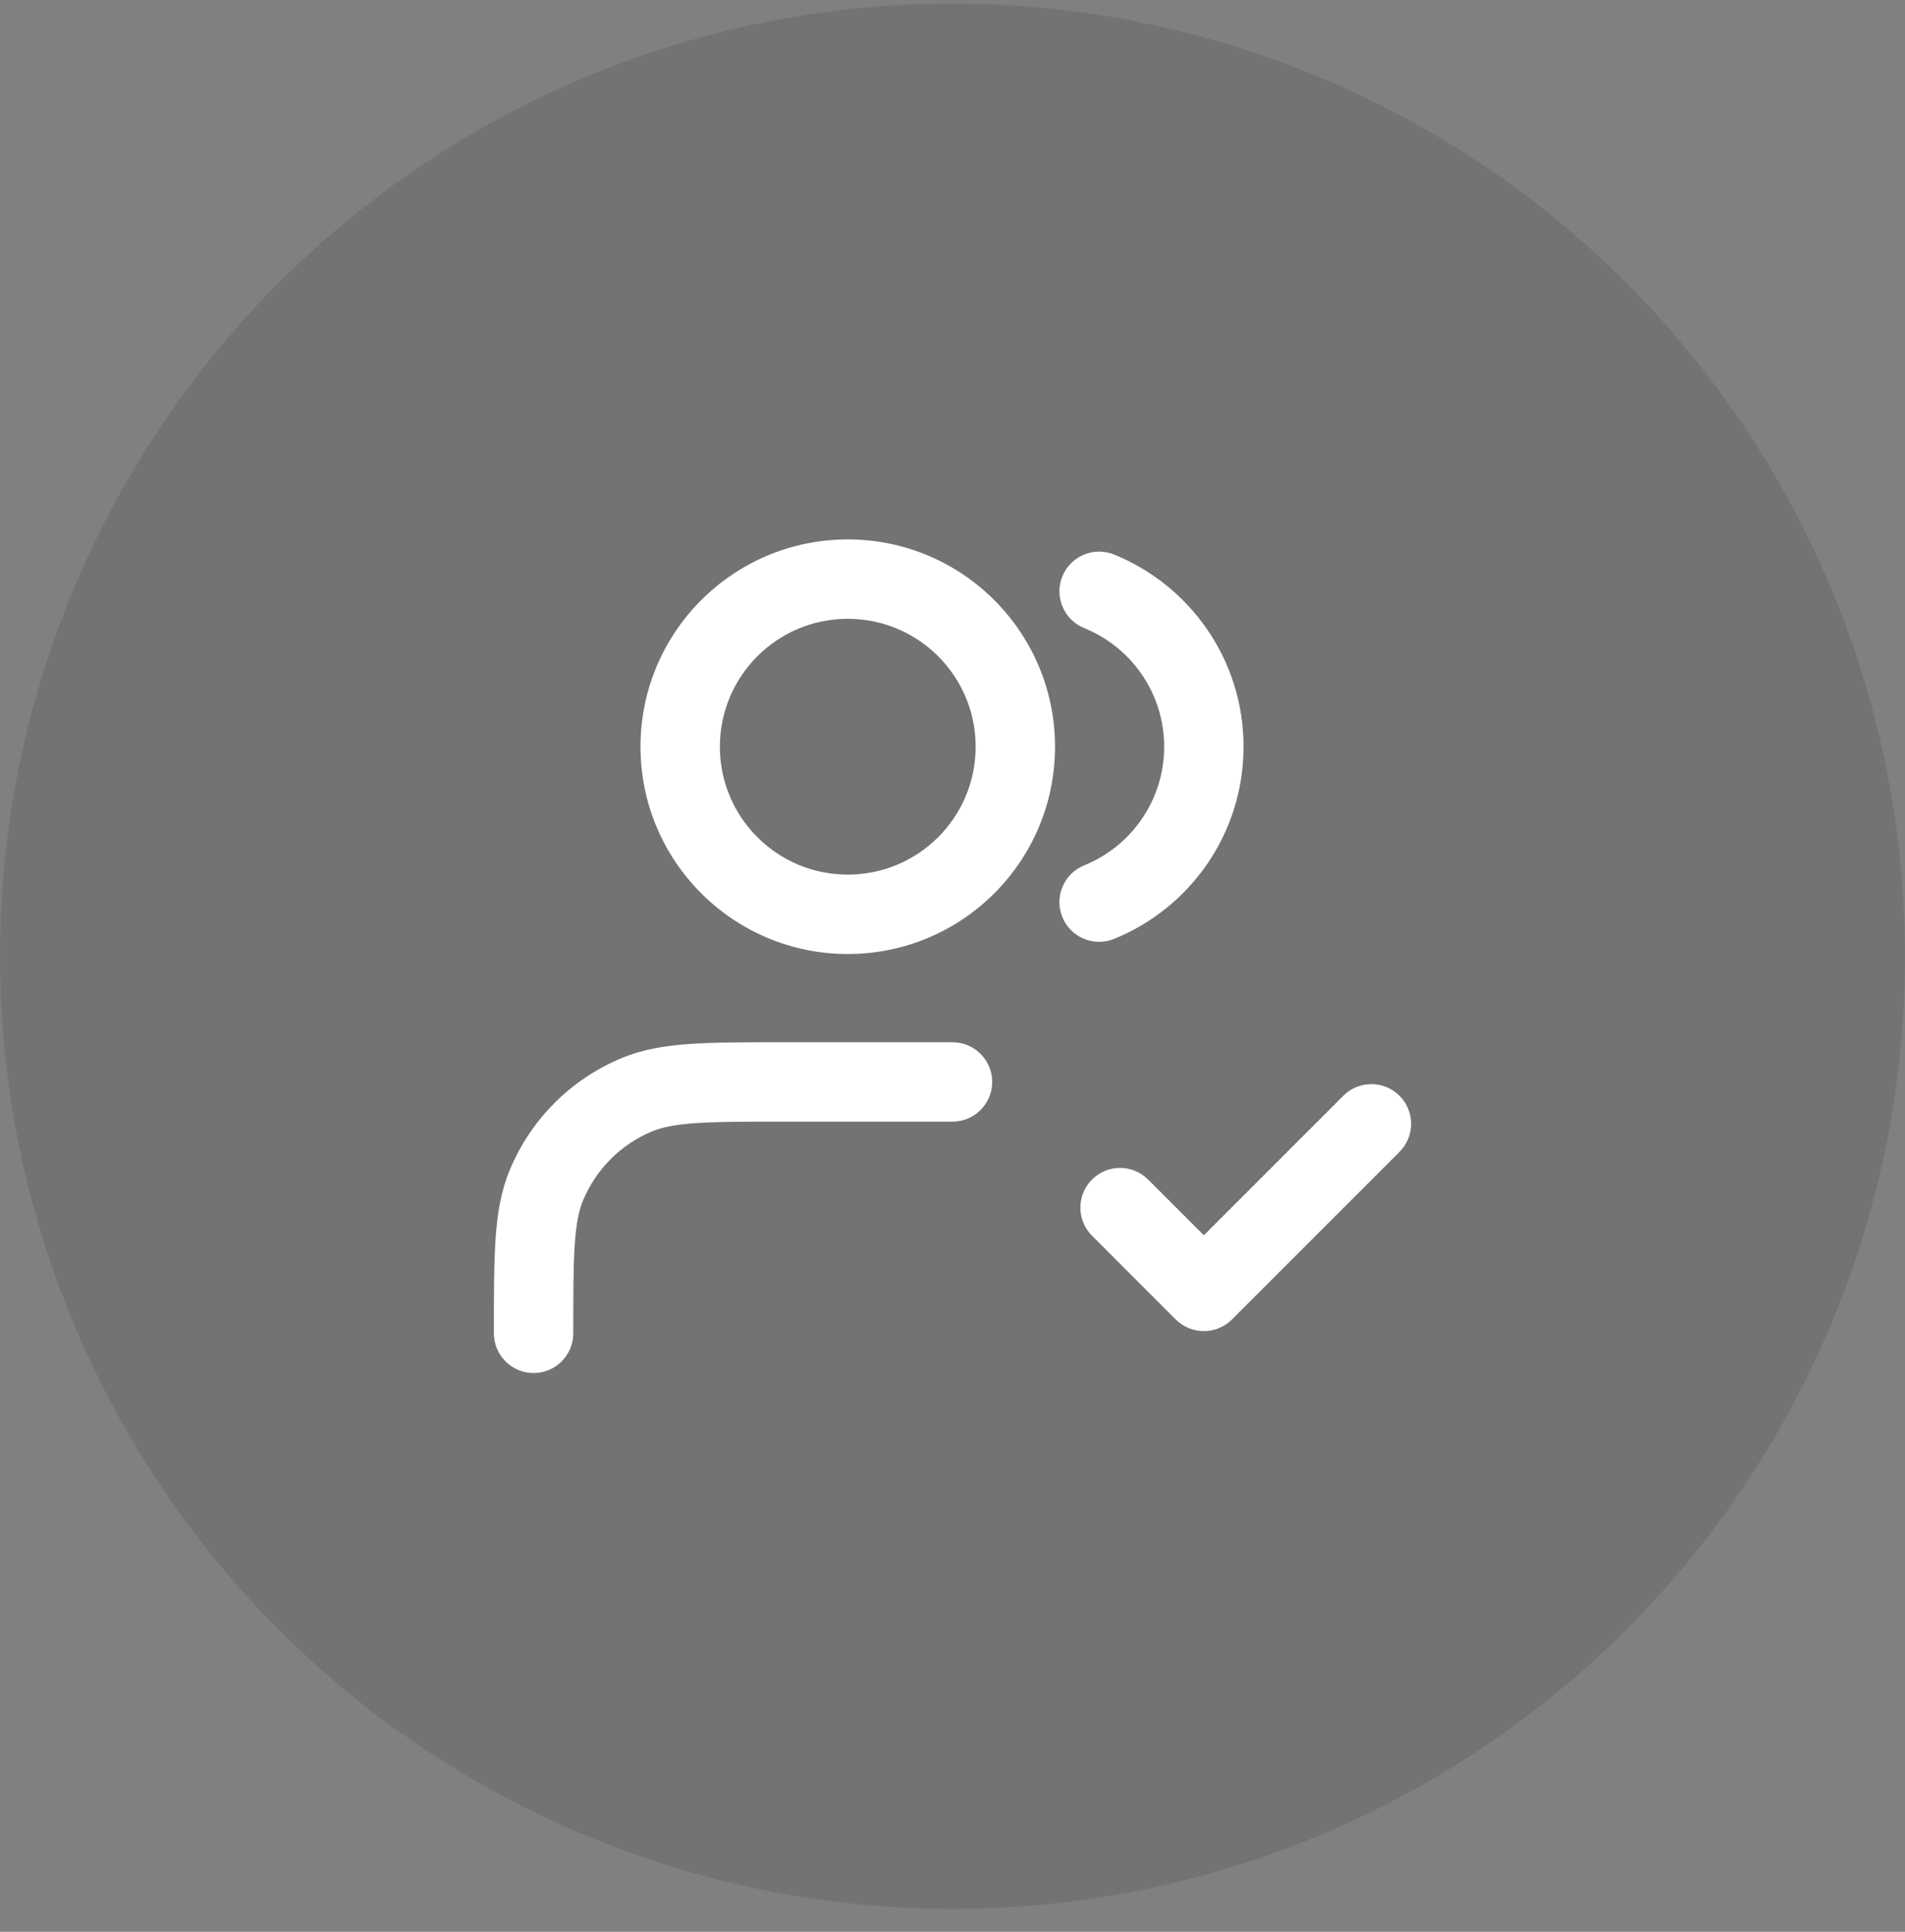
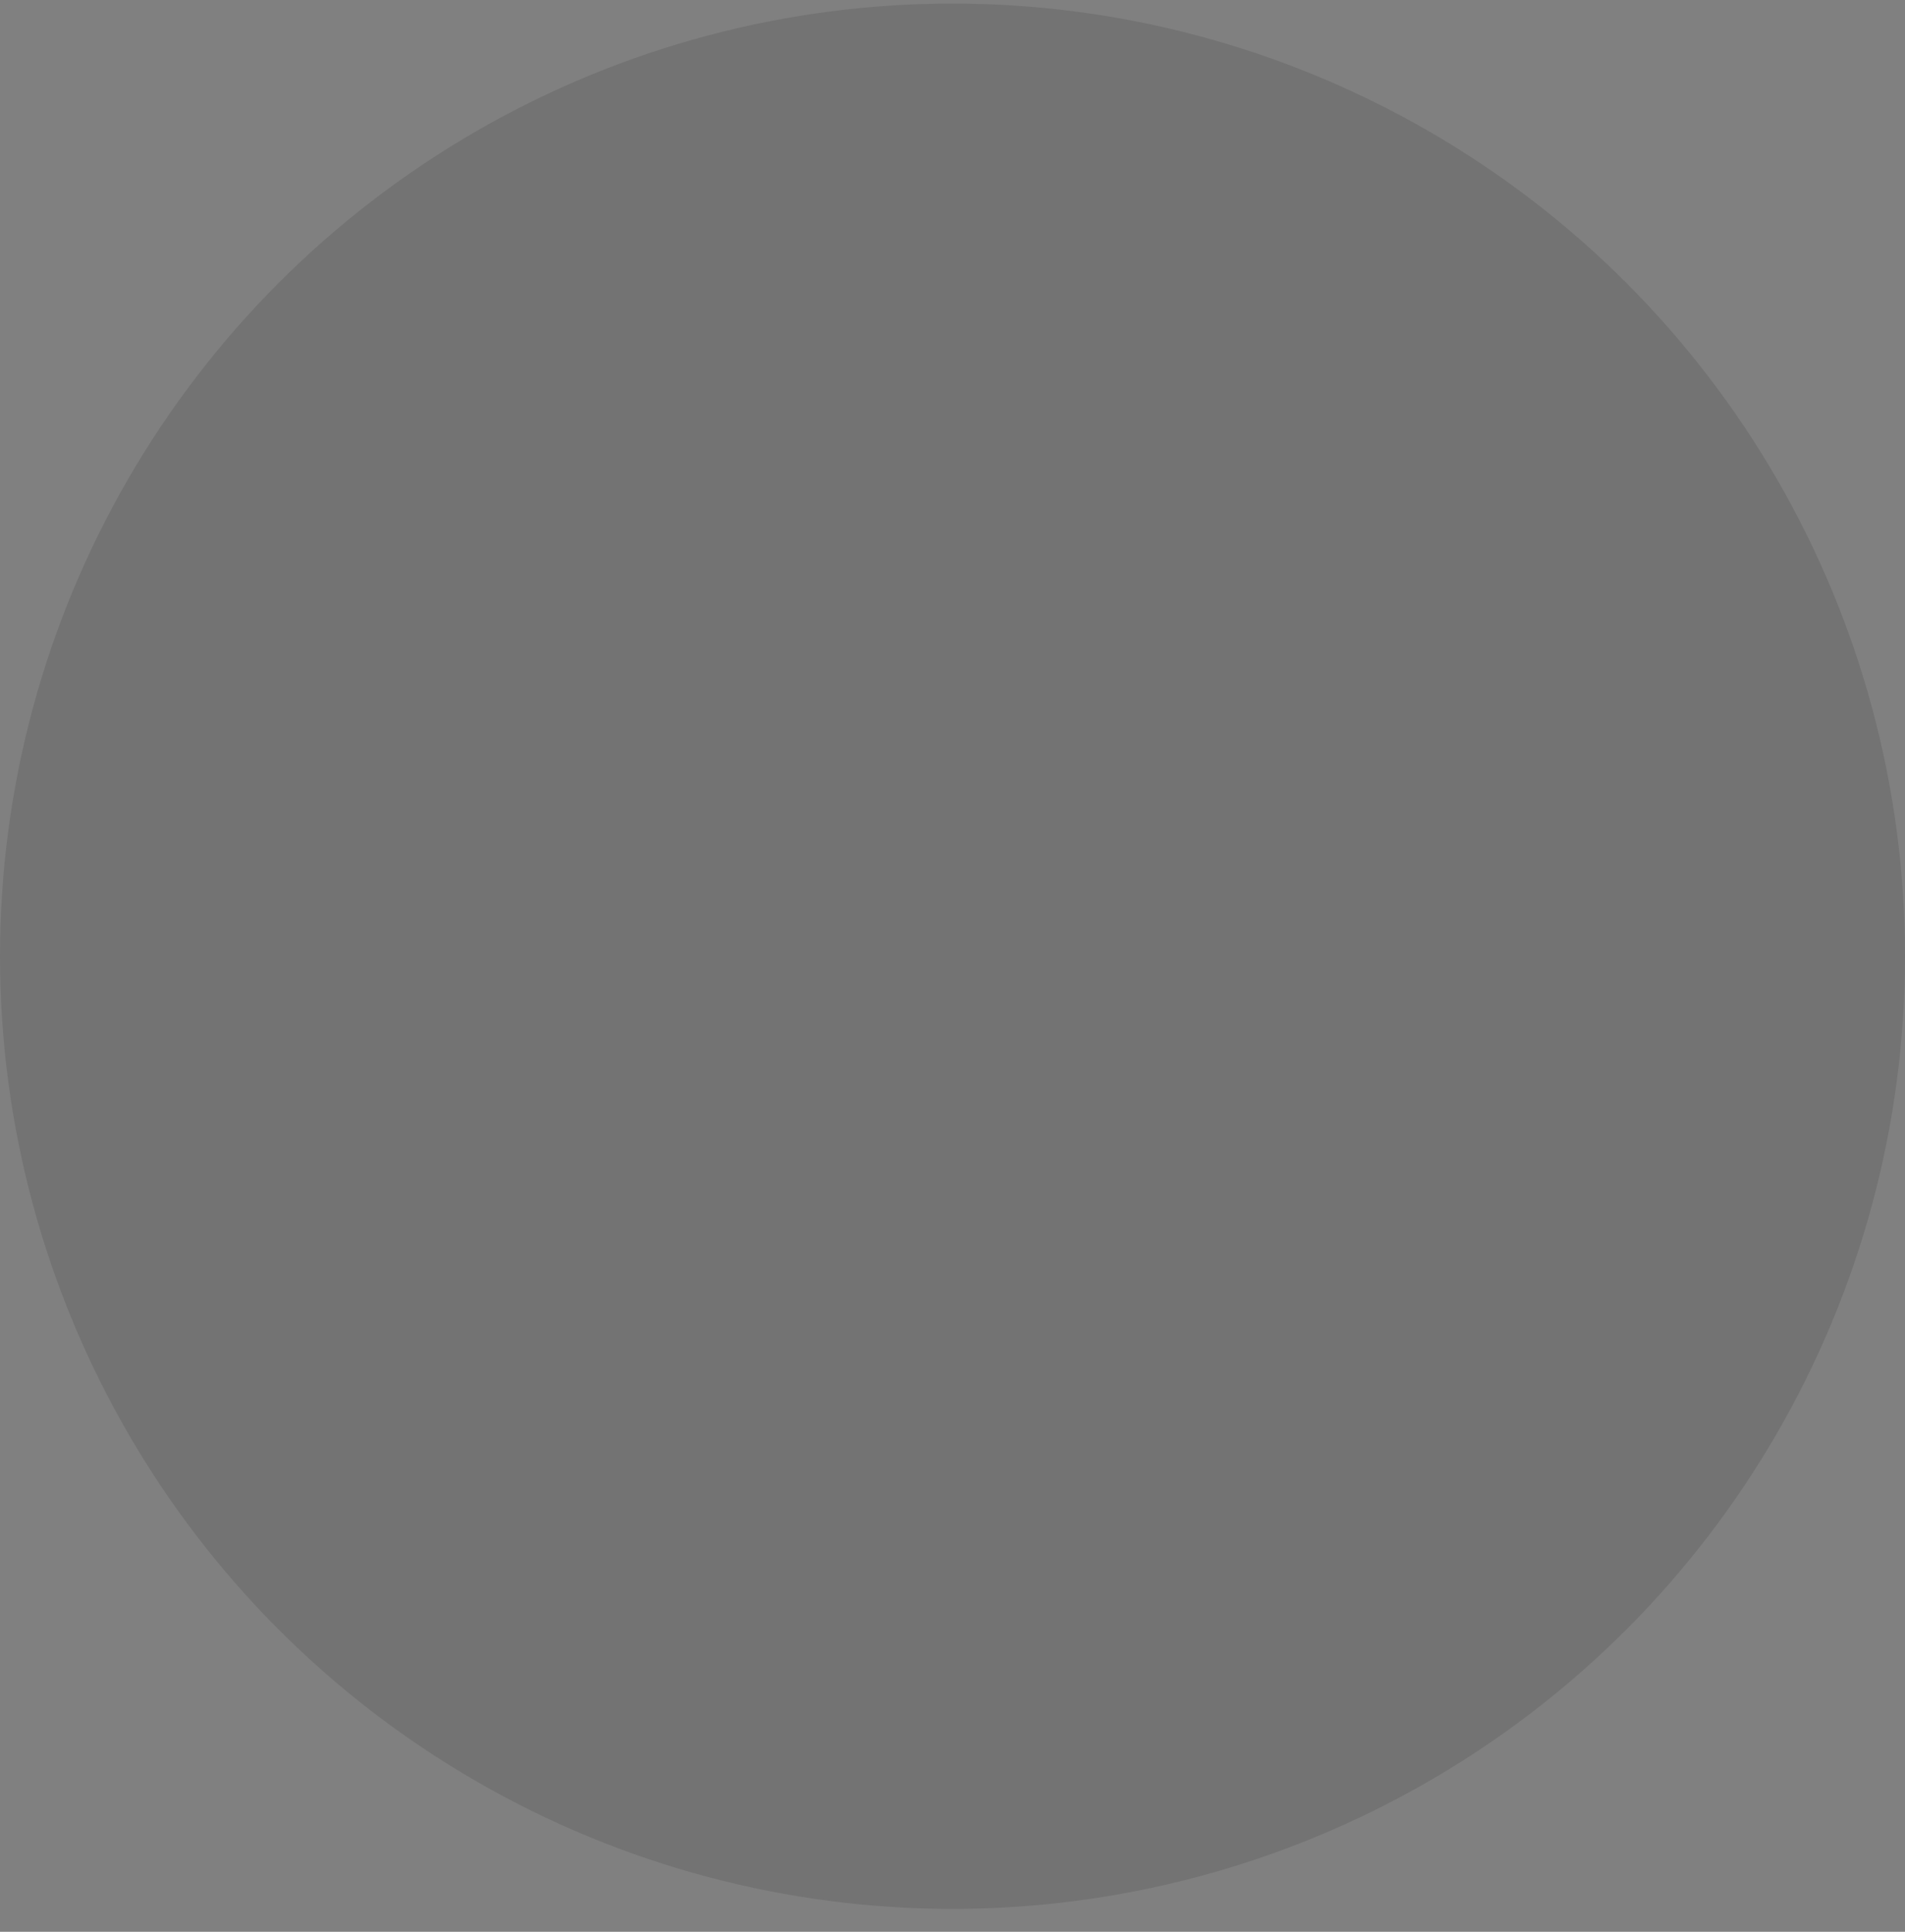
<svg xmlns="http://www.w3.org/2000/svg" width="72" height="73" viewBox="0 0 72 73" fill="none">
  <rect x="0" y="0" width="72" height="73" fill="#808080" stroke="none" />
  <circle opacity="0.1" cx="36" cy="36.135" r="36" fill="black" />
-   <path fill-rule="evenodd" clip-rule="evenodd" d="M32.042 23.384C29.372 23.384 27.208 25.549 27.208 28.218C27.208 30.887 29.372 33.051 32.042 33.051C34.711 33.051 36.875 30.887 36.875 28.218C36.875 25.549 34.711 23.384 32.042 23.384ZM24.208 28.218C24.208 23.892 27.715 20.384 32.042 20.384C36.368 20.384 39.875 23.892 39.875 28.218C39.875 32.544 36.368 36.051 32.042 36.051C27.715 36.051 24.208 32.544 24.208 28.218ZM40.151 21.782C40.462 21.014 41.337 20.644 42.104 20.954C44.972 22.115 47 24.928 47 28.218C47 31.508 44.972 34.32 42.104 35.481C41.337 35.792 40.462 35.422 40.151 34.654C39.84 33.886 40.211 33.011 40.979 32.7C42.753 31.982 44 30.244 44 28.218C44 26.192 42.753 24.453 40.979 23.735C40.211 23.424 39.84 22.55 40.151 21.782ZM29.613 39.385H36C36.828 39.385 37.5 40.056 37.5 40.885C37.5 41.713 36.828 42.385 36 42.385H29.667C28.171 42.385 27.124 42.385 26.303 42.441C25.497 42.496 25.019 42.6 24.65 42.752C23.466 43.243 22.525 44.184 22.035 45.368C21.882 45.737 21.778 46.215 21.723 47.021C21.667 47.842 21.667 48.889 21.667 50.385C21.667 51.213 20.995 51.885 20.167 51.885C19.338 51.885 18.667 51.213 18.667 50.385L18.667 50.331C18.667 48.901 18.666 47.752 18.73 46.817C18.796 45.858 18.933 45.015 19.263 44.22C20.058 42.301 21.583 40.776 23.502 39.981C24.297 39.651 25.14 39.514 26.099 39.448C27.034 39.385 28.183 39.385 29.613 39.385ZM52.894 41.407C53.48 41.993 53.48 42.943 52.894 43.529L46.561 49.862C46.279 50.143 45.898 50.301 45.5 50.301C45.102 50.301 44.721 50.143 44.439 49.862L41.273 46.695C40.687 46.109 40.687 45.16 41.273 44.574C41.858 43.988 42.808 43.988 43.394 44.574L45.5 46.68L50.773 41.407C51.358 40.821 52.308 40.821 52.894 41.407Z" fill="white" />
</svg>